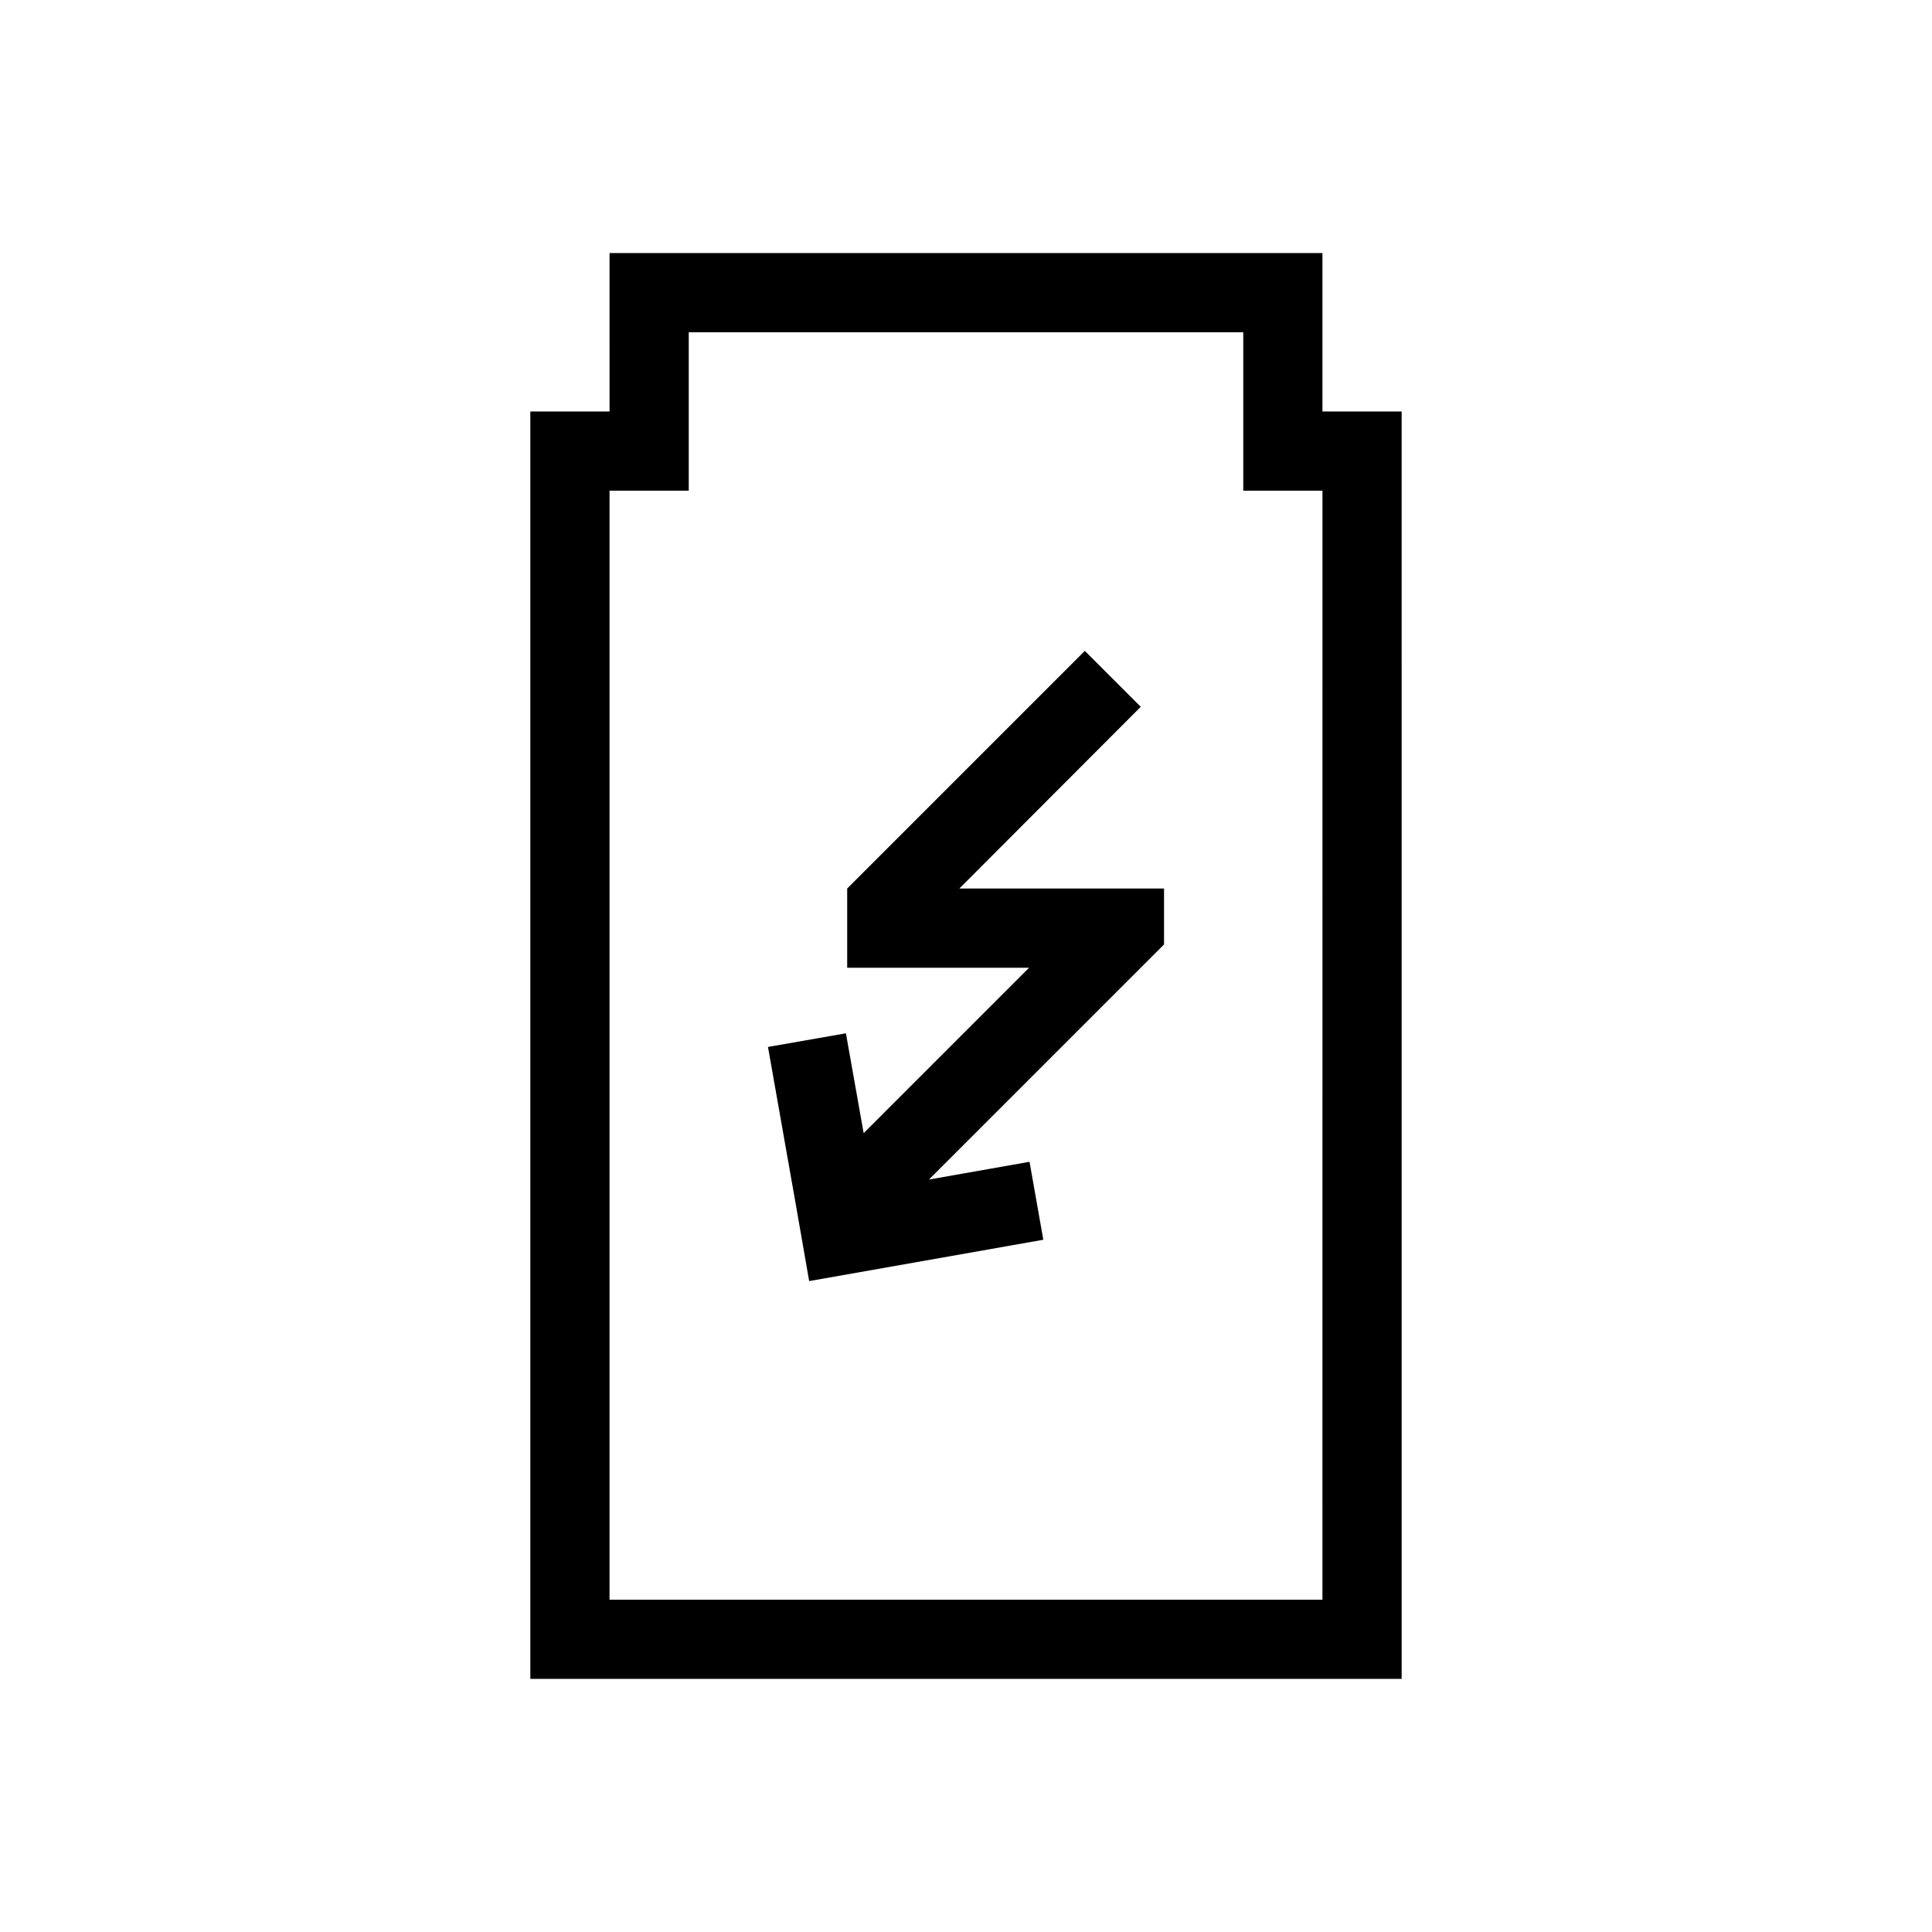
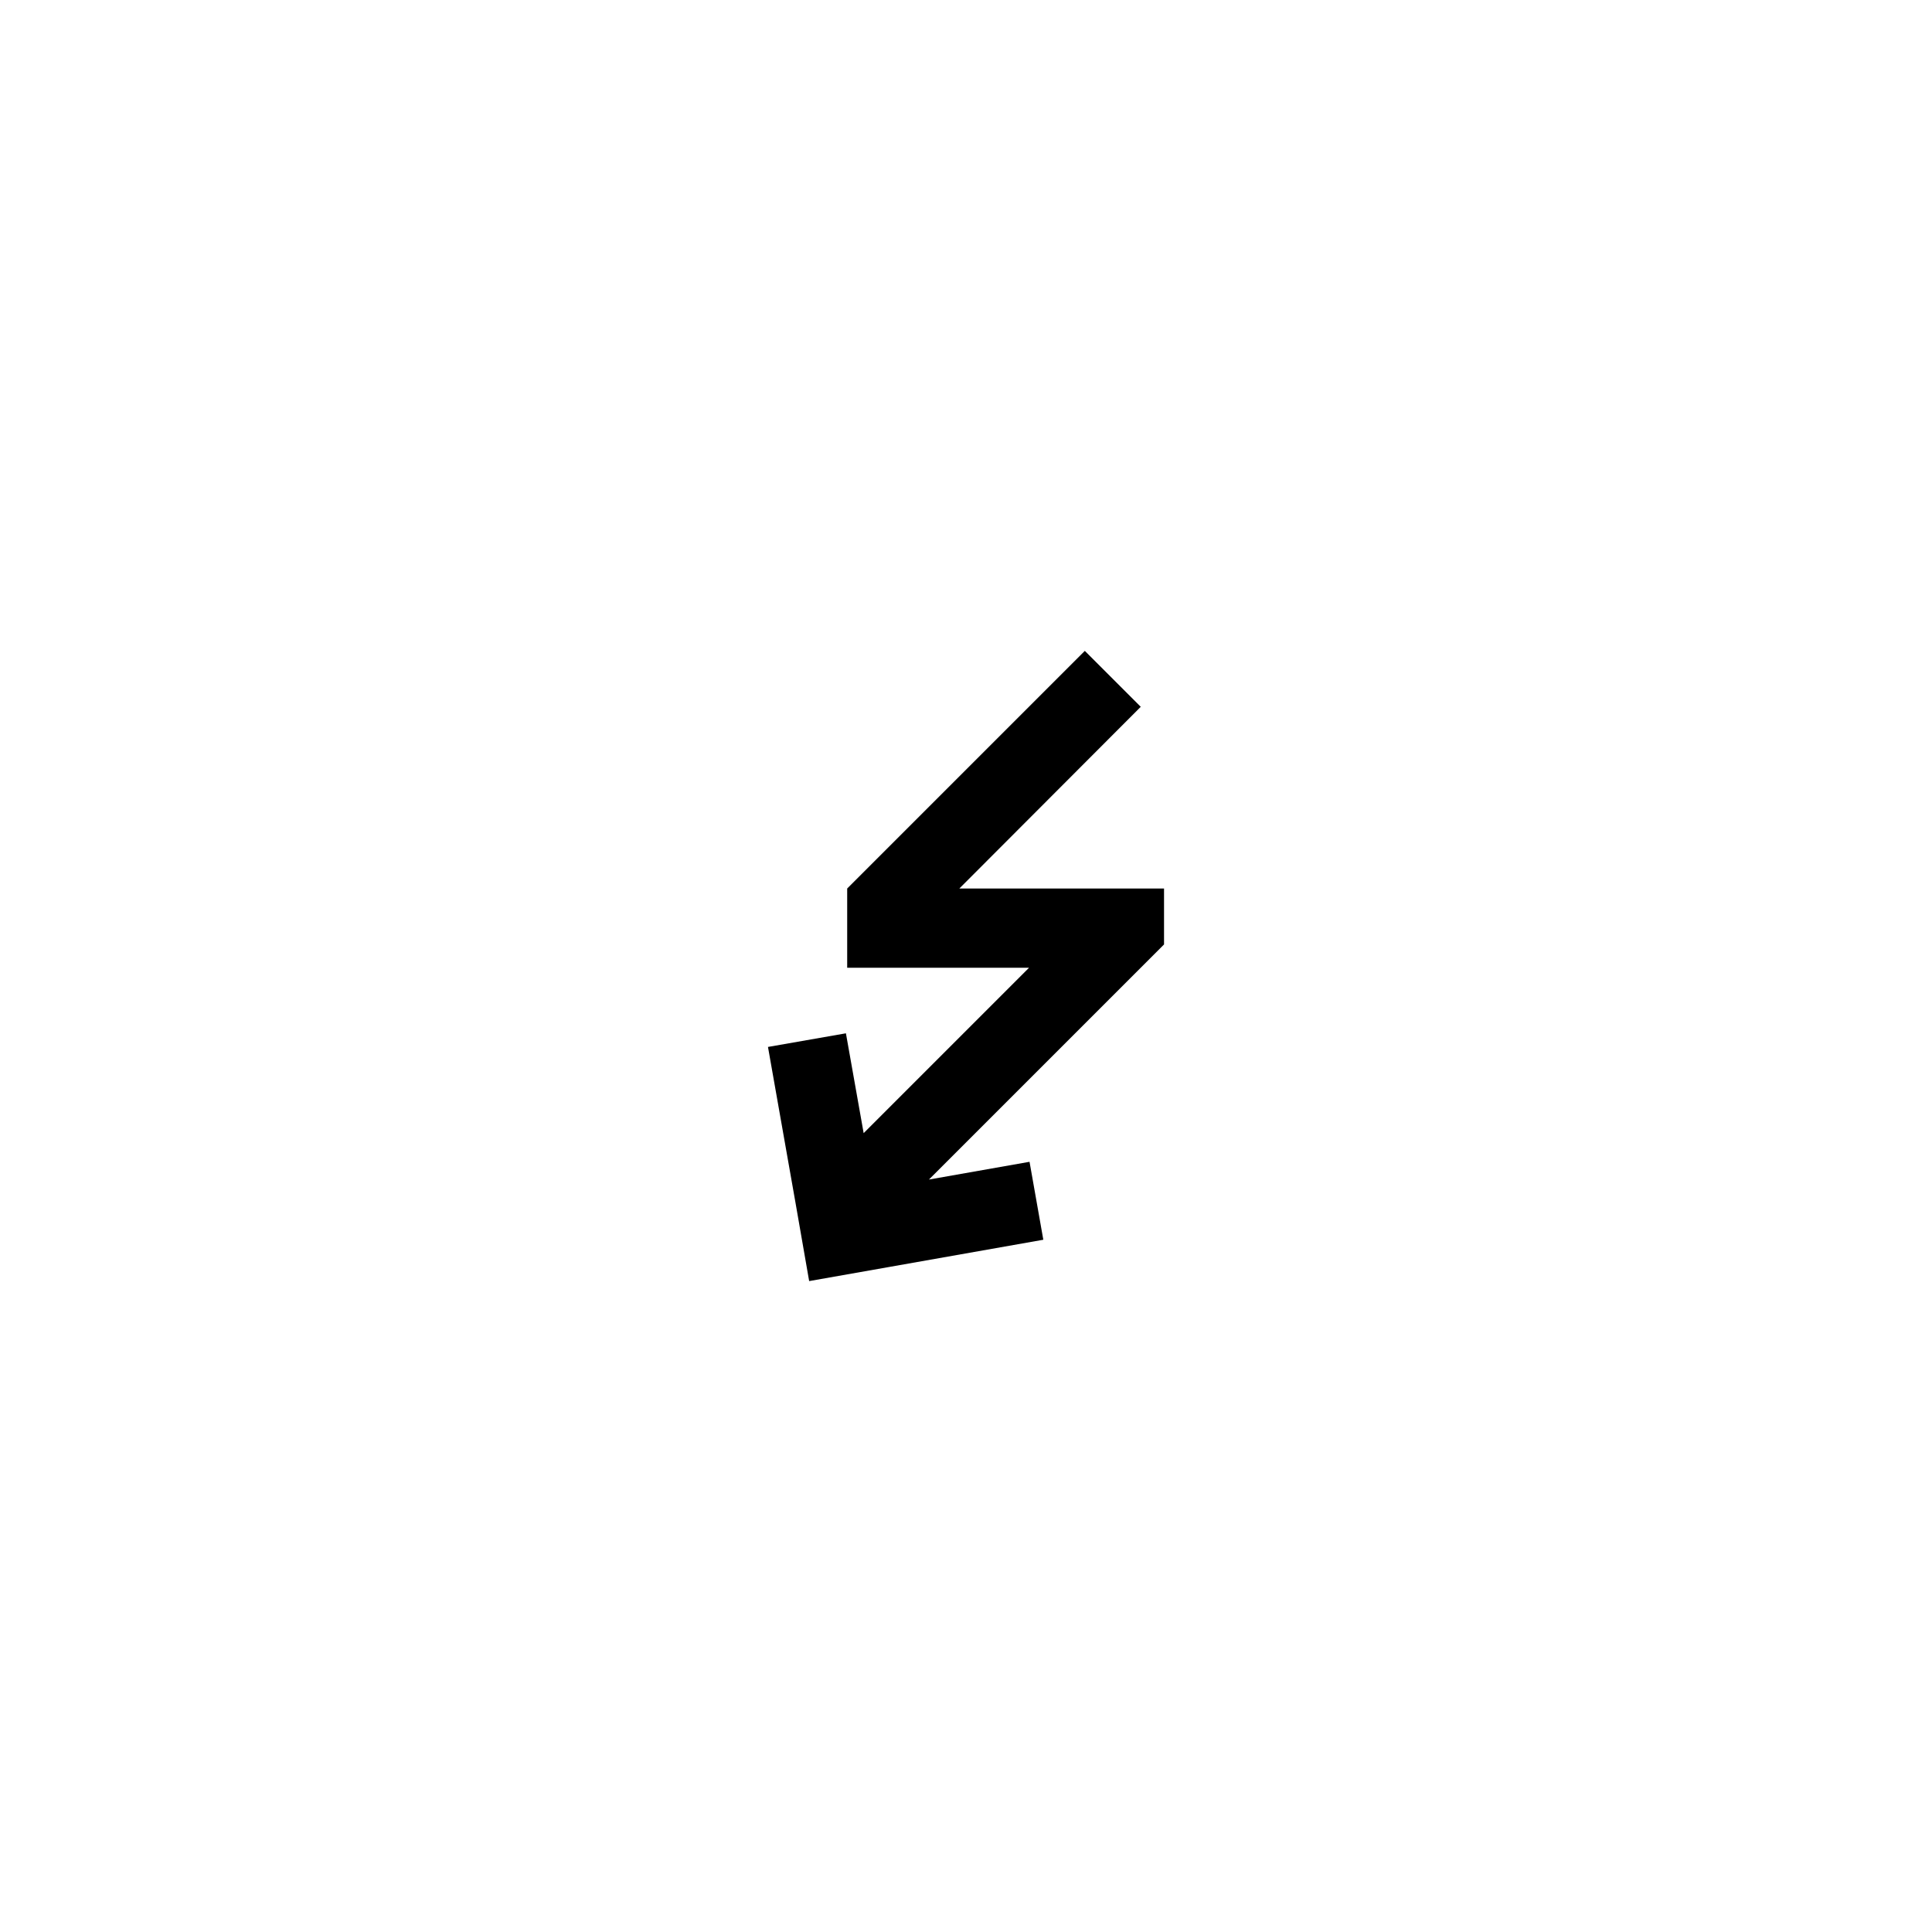
<svg xmlns="http://www.w3.org/2000/svg" fill="#000000" width="800px" height="800px" version="1.1" viewBox="144 144 512 512">
  <g>
-     <path d="m494.46 253.05v-41.984h-188.93l0.004 41.984h-20.992v335.87h230.91l-0.004-335.87zm0 314.88h-188.93l0.004-293.89h20.992v-41.984h146.95v41.984h20.992z" />
    <path d="m446.31 331.31-14.82-14.82-62.977 62.977v20.992h48.195l-43.832 43.832-4.699-26.453-20.656 3.613 7.305 41.355 3.609 20.695 20.699-3.652 41.355-7.305-3.652-20.656-26.66 4.703 62.305-62.305v-14.82h-54.246z" />
  </g>
</svg>